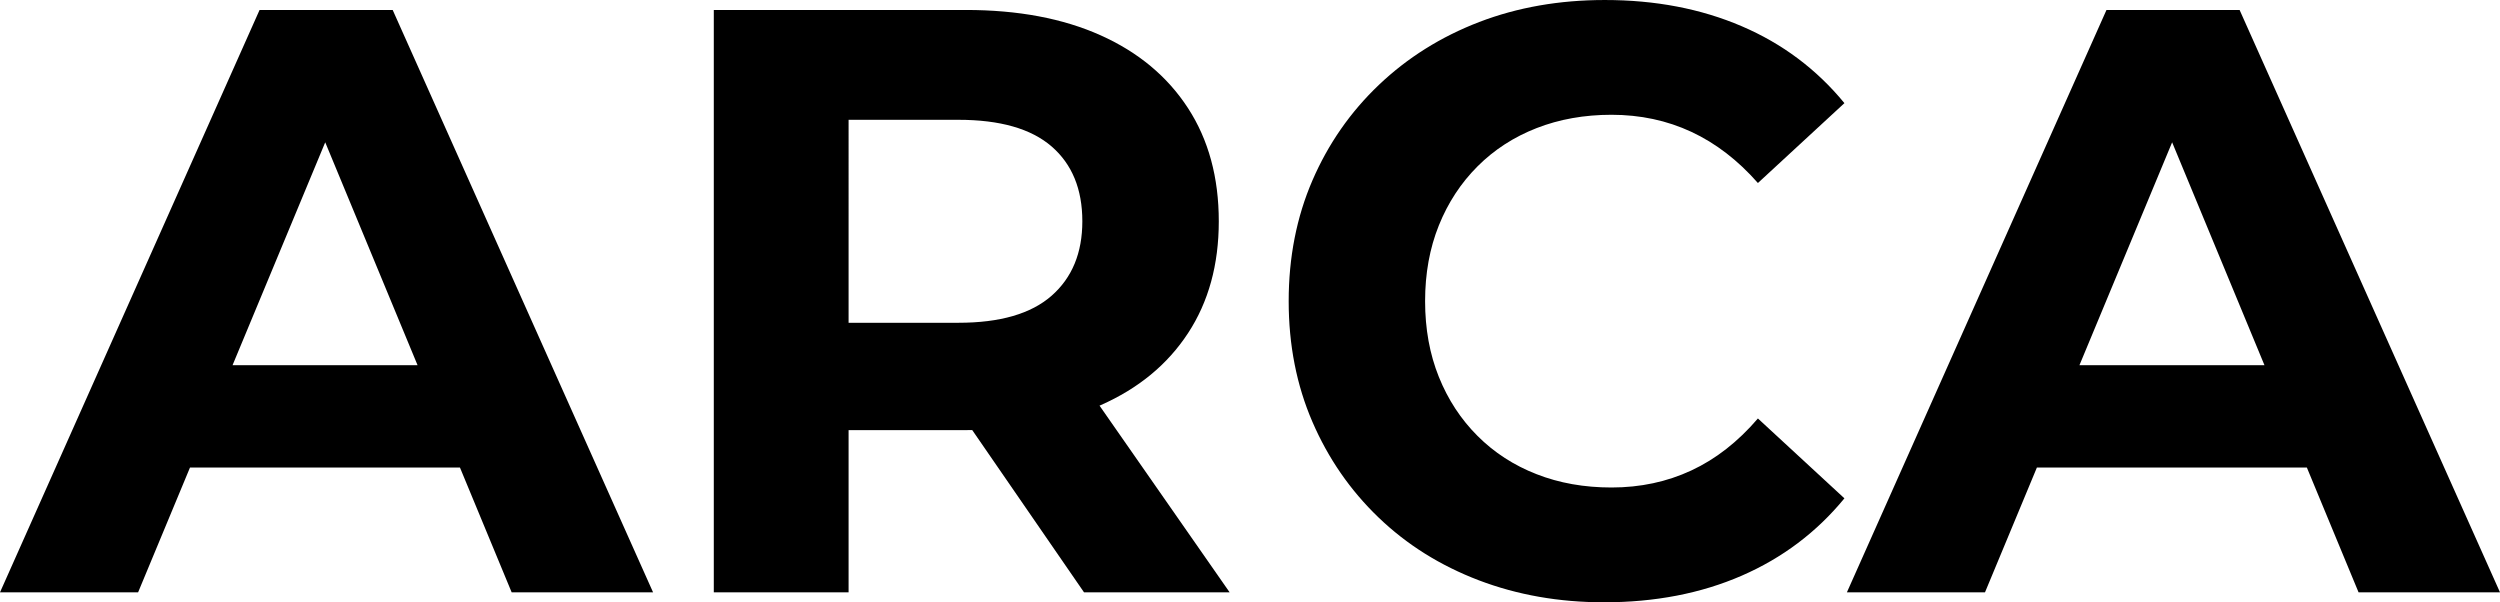
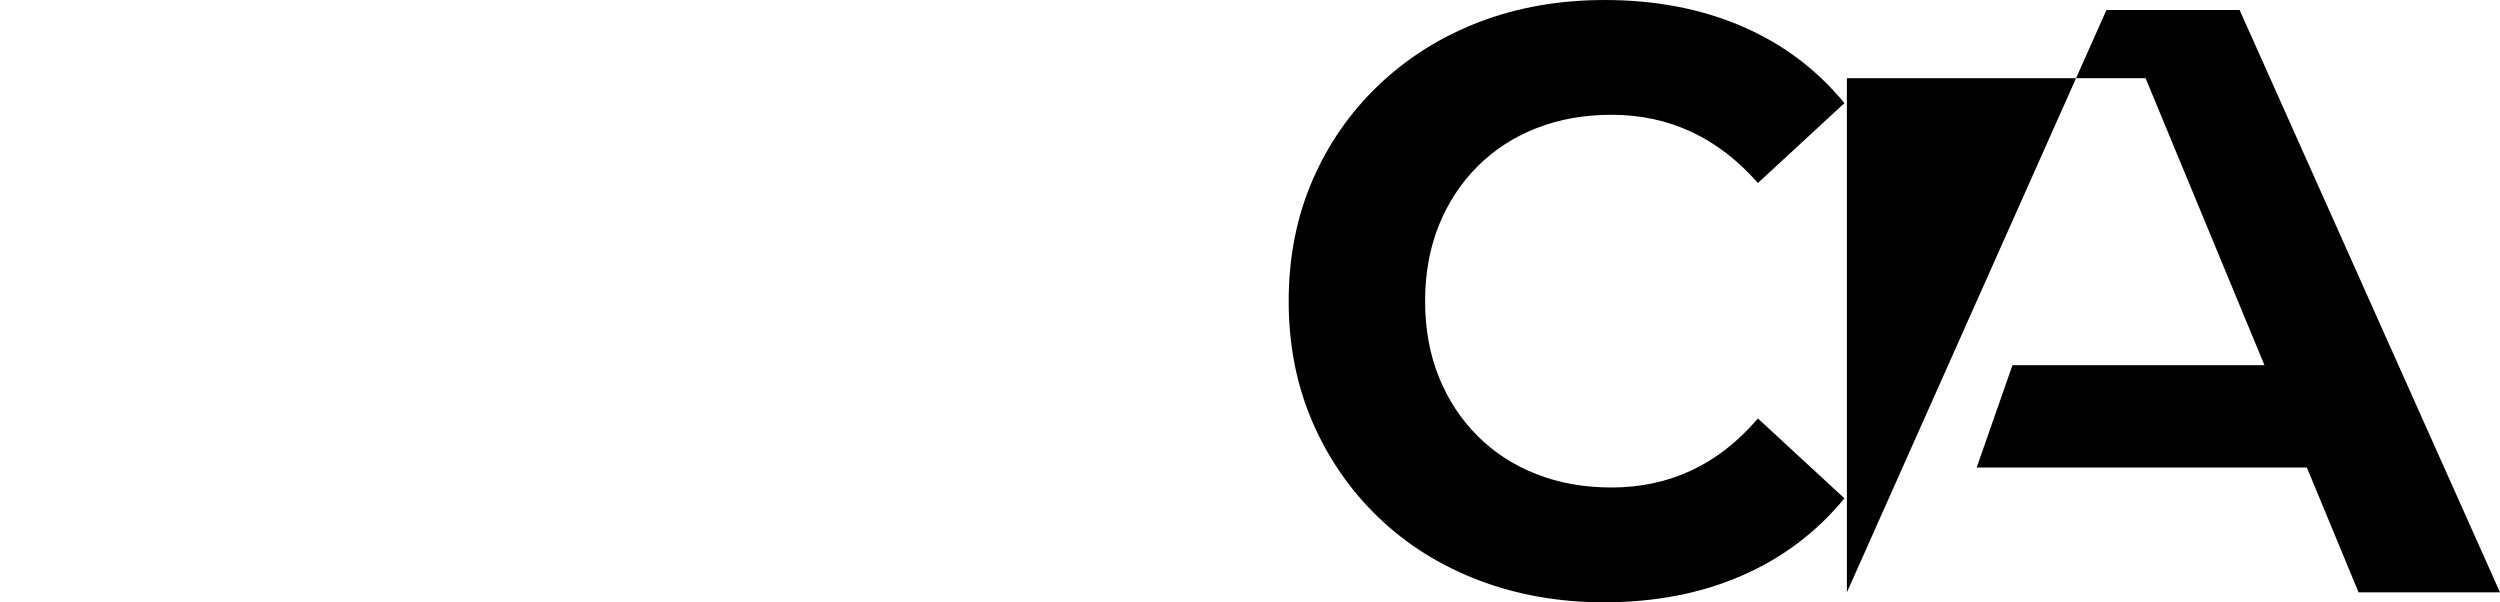
<svg xmlns="http://www.w3.org/2000/svg" viewBox="2.5 10.161 169.299 40.787" width="169.299px" height="40.787px">
  <g id="object-0">
-     <path d="M2.5,50.274l17.578-39.438h9.014l17.634,39.438h-9.577L22.725,15.455h3.605L11.852,50.274H2.5z M11.289,41.822l2.422-6.929h20.283l2.479,6.929H11.289z" style="" />
-     <path d="M50.838,50.273V10.836h17.071c3.53,0,6.573,0.572,9.127,1.717c2.554,1.146,4.526,2.791,5.917,4.933 c1.389,2.139,2.083,4.695,2.083,7.661c0,2.931-0.694,5.458-2.083,7.575c-1.39,2.124-3.362,3.749-5.917,4.876 c-2.554,1.127-5.597,1.69-9.127,1.69h-12l4.057-4v14.985H50.838z M59.966,36.301l-4.057-4.282h11.493 c2.817,0,4.921-0.609,6.311-1.83c1.389-1.22,2.083-2.901,2.083-5.042c0-2.178-0.695-3.868-2.083-5.07 c-1.39-1.202-3.494-1.803-6.311-1.803H55.909l4.057-4.34V36.301z M75.909,50.273l-9.859-14.31h9.747l9.973,14.31H75.909z" style="" />
    <path d="M111.121,50.948c-3.042,0-5.869-0.497-8.479-1.491c-2.612-0.997-4.874-2.413-6.789-4.254 c-1.916-1.841-3.409-4.001-4.479-6.48c-1.07-2.478-1.605-5.201-1.605-8.168c0-2.966,0.535-5.689,1.605-8.17 c1.071-2.479,2.572-4.638,4.507-6.479c1.935-1.839,4.198-3.258,6.789-4.254c2.592-0.994,5.428-1.491,8.507-1.491 c3.418,0,6.508,0.591,9.269,1.774c2.76,1.182,5.079,2.921,6.957,5.21l-5.858,5.409c-1.353-1.539-2.854-2.695-4.508-3.466 c-1.652-0.769-3.455-1.155-5.408-1.155c-1.841,0-3.531,0.302-5.071,0.902c-1.542,0.602-2.874,1.465-4,2.591 c-1.128,1.128-2.001,2.461-2.621,4.002c-0.619,1.539-0.93,3.248-0.93,5.126c0,1.88,0.311,3.588,0.93,5.127 c0.619,1.54,1.492,2.873,2.621,4c1.126,1.126,2.458,1.991,4,2.591c1.54,0.603,3.229,0.901,5.071,0.901 c1.953,0,3.756-0.384,5.408-1.154c1.654-0.769,3.155-1.942,4.508-3.521l5.858,5.409c-1.878,2.291-4.197,4.037-6.957,5.239 C117.685,50.348,114.577,50.948,111.121,50.948" style="" />
-     <path d="M127.571,50.274l17.579-39.438h9.015l17.634,39.438h-9.578l-14.424-34.819h3.605l-14.479,34.819H127.571z M136.36,41.822l2.423-6.929h20.283l2.478,6.929H136.36z" style="" />
+     <path d="M127.571,50.274l17.579-39.438h9.015l17.634,39.438h-9.578l-14.424-34.819h3.605H127.571z M136.36,41.822l2.423-6.929h20.283l2.478,6.929H136.36z" style="" />
  </g>
</svg>